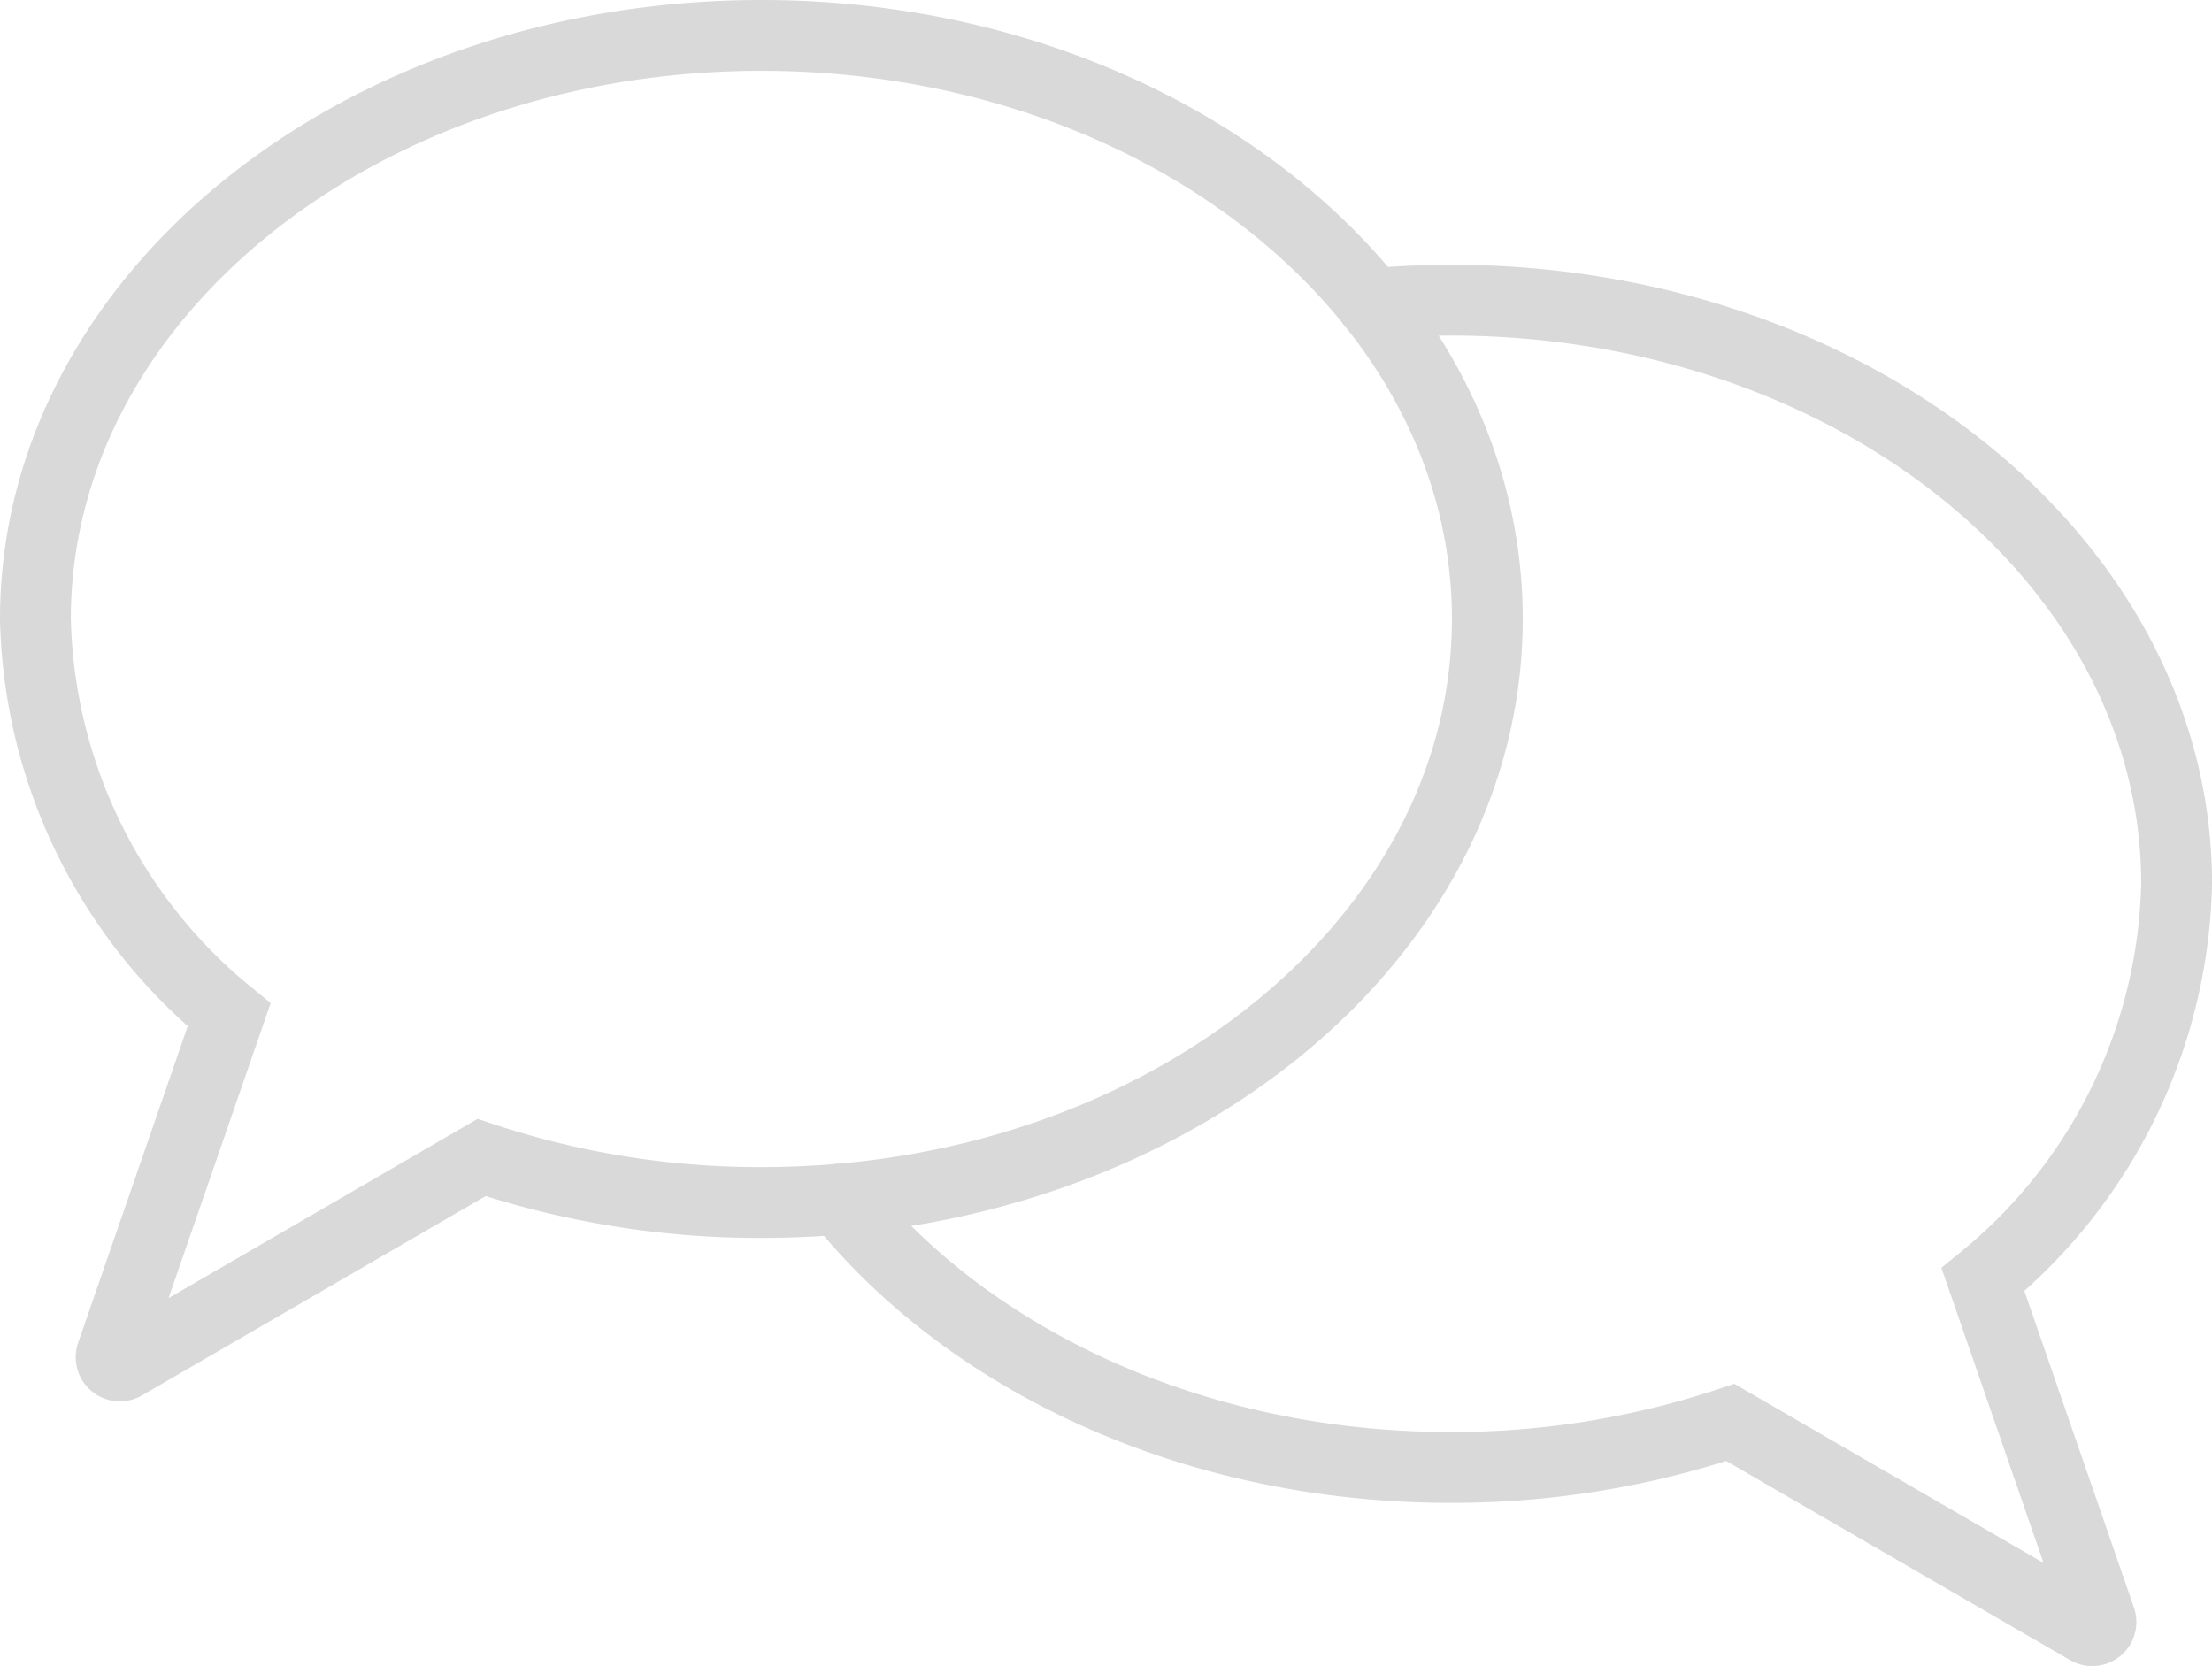
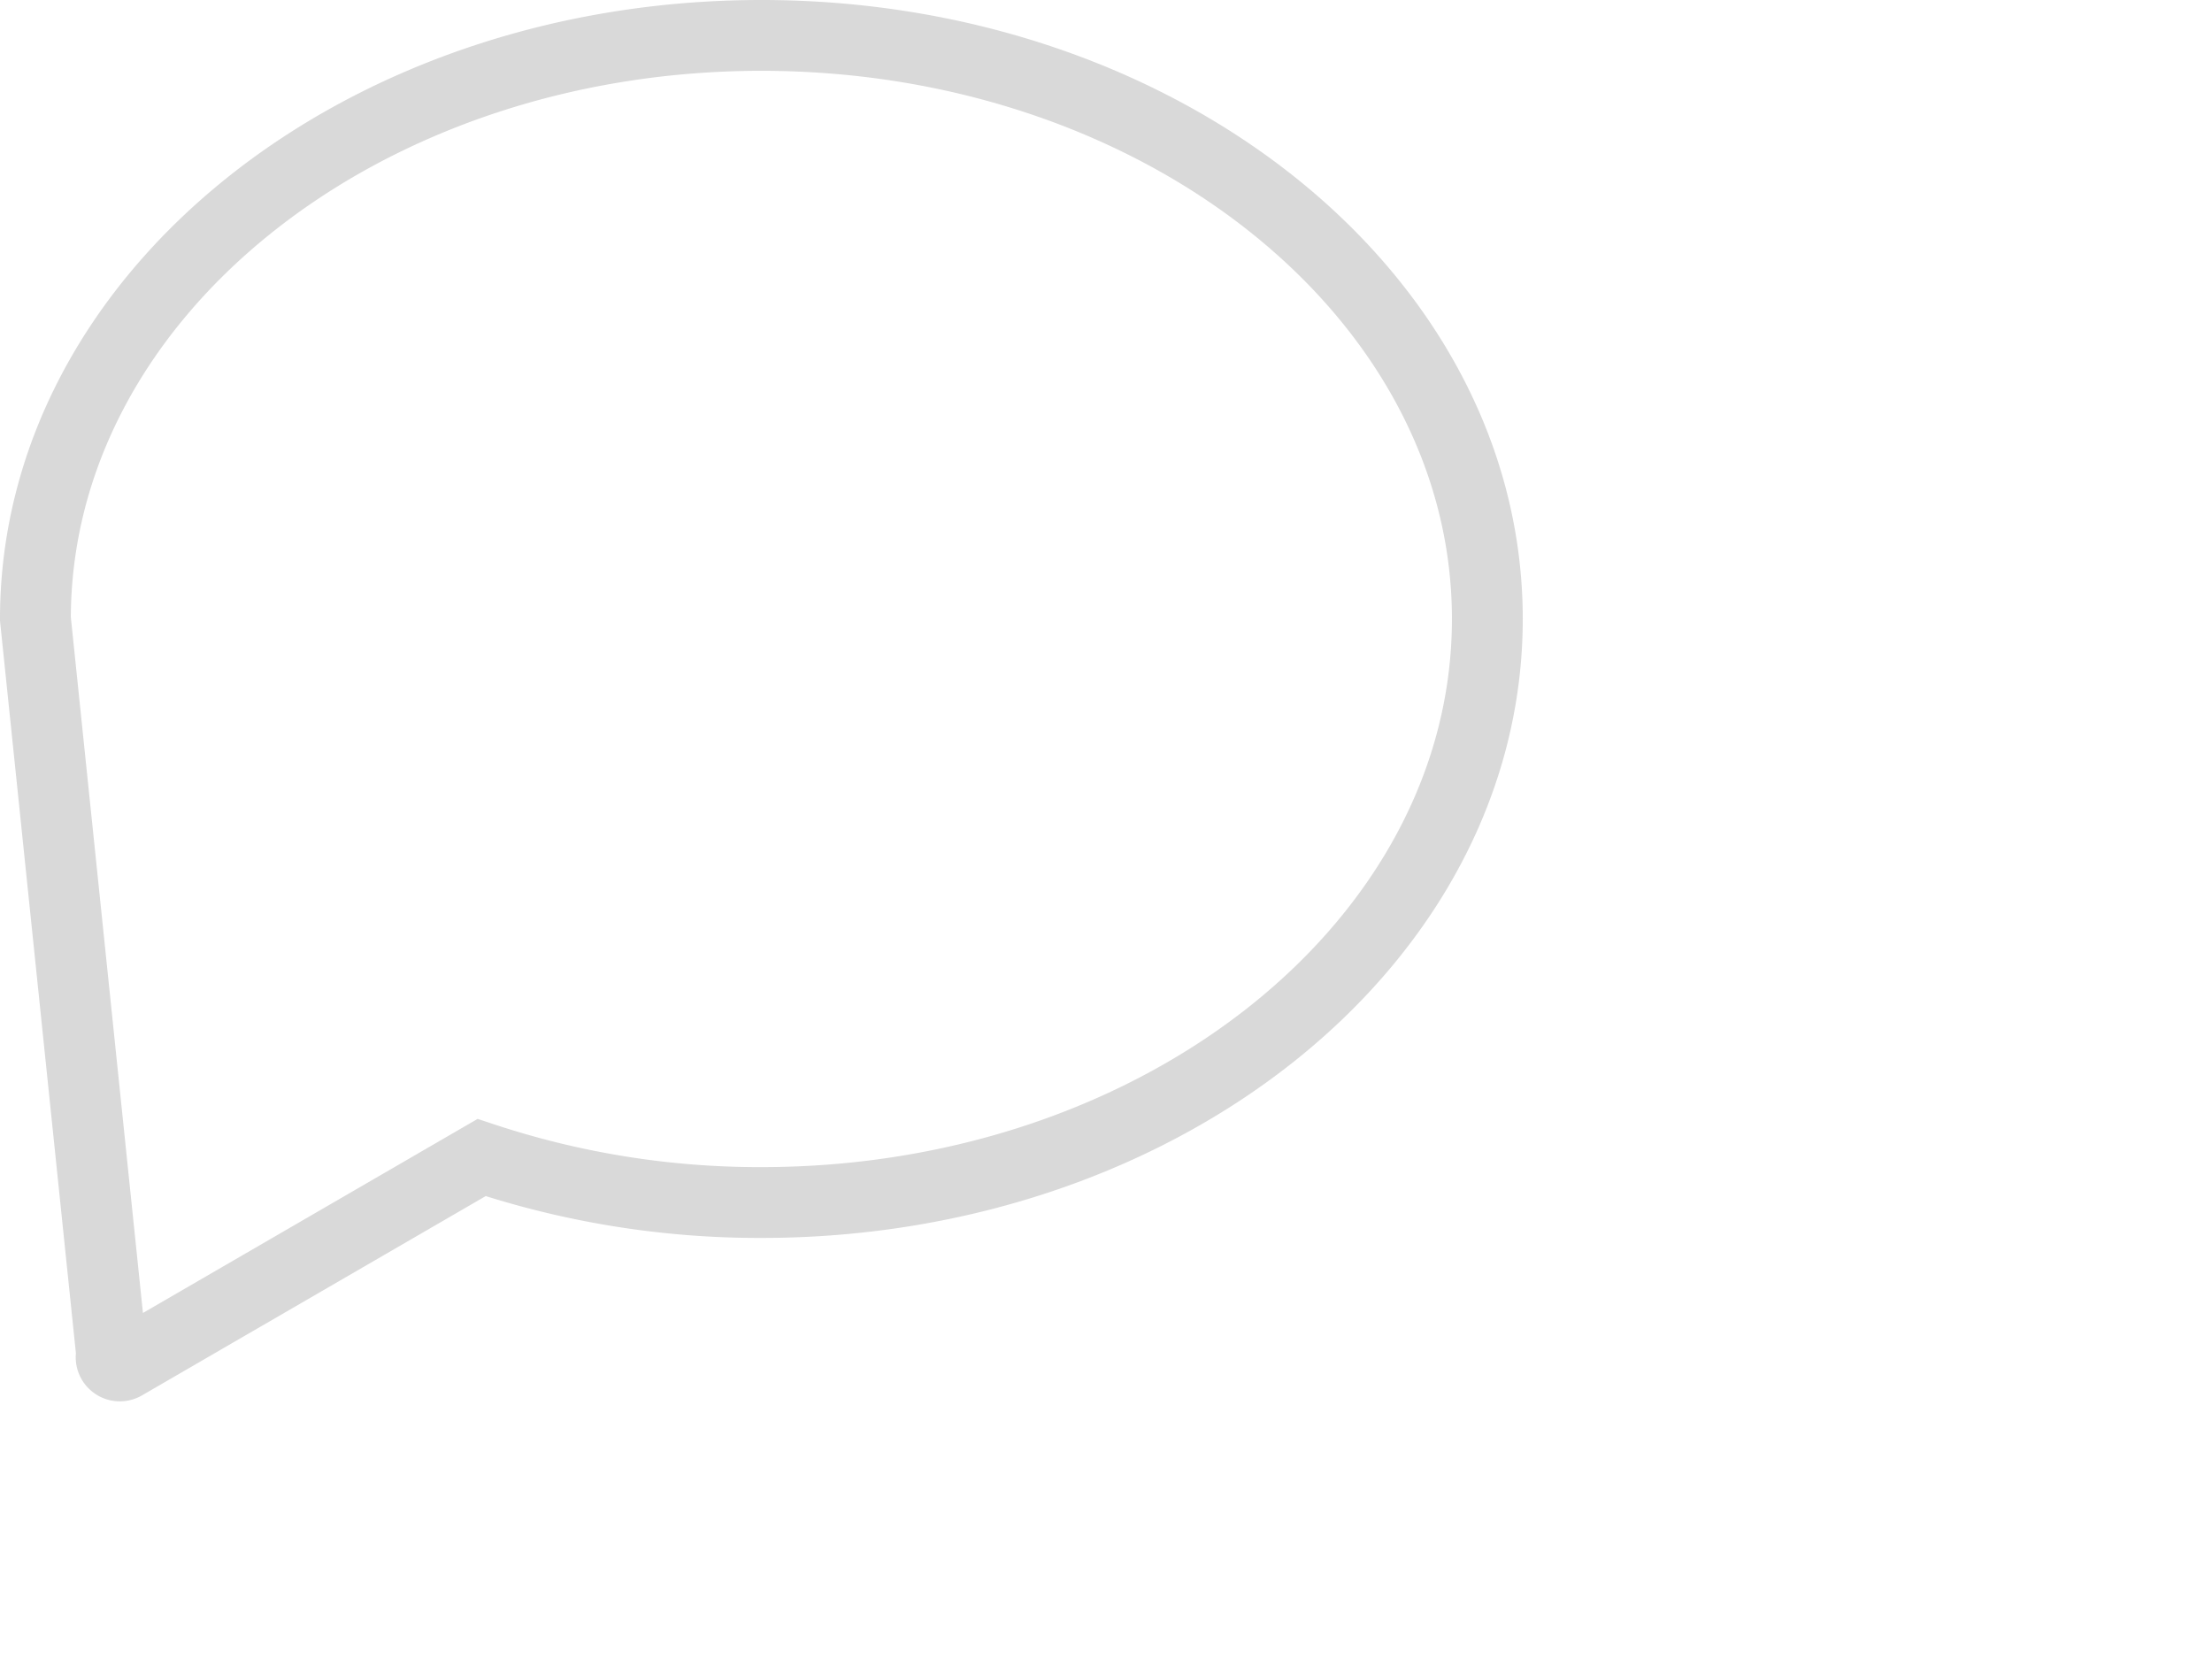
<svg xmlns="http://www.w3.org/2000/svg" width="62.463" height="47.055" viewBox="0 0 62.463 47.055">
  <defs>
    <clipPath id="clip-path">
      <rect id="Rectángulo_2797" data-name="Rectángulo 2797" width="62.463" height="47.055" transform="translate(0 0)" fill="none" />
    </clipPath>
  </defs>
  <g id="Grupo_325" data-name="Grupo 325" transform="translate(0 0)" opacity="0.2">
    <g id="Grupo_324" data-name="Grupo 324" clip-path="url(#clip-path)">
-       <path id="Trazado_189" data-name="Trazado 189" d="M21.5,1C10.178,1,1,8.378,1,17.479a14.836,14.836,0,0,0,5.47,11.18L3.152,38.246a.246.246,0,0,0,.356.294L13.6,32.688a24.825,24.825,0,0,0,7.9,1.271c11.321,0,20.5-7.378,20.5-16.48S32.82,1,21.5,1Z" fill="none" stroke="#404040" stroke-linecap="round" stroke-width="2" />
-       <path id="Trazado_190" data-name="Trazado 190" d="M38.749,8.576q1.092-.095,2.215-.1c11.321,0,20.5,7.378,20.5,16.479a14.835,14.835,0,0,1-5.469,11.18l3.318,9.587a.246.246,0,0,1-.356.294L48.861,40.169a24.825,24.825,0,0,1-7.9,1.271c-7.242,0-13.606-3.019-17.252-7.576" fill="none" stroke="#404040" stroke-linecap="round" stroke-width="2" />
+       <path id="Trazado_189" data-name="Trazado 189" d="M21.5,1C10.178,1,1,8.378,1,17.479L3.152,38.246a.246.246,0,0,0,.356.294L13.6,32.688a24.825,24.825,0,0,0,7.9,1.271c11.321,0,20.5-7.378,20.5-16.48S32.82,1,21.5,1Z" fill="none" stroke="#404040" stroke-linecap="round" stroke-width="2" />
    </g>
  </g>
</svg>